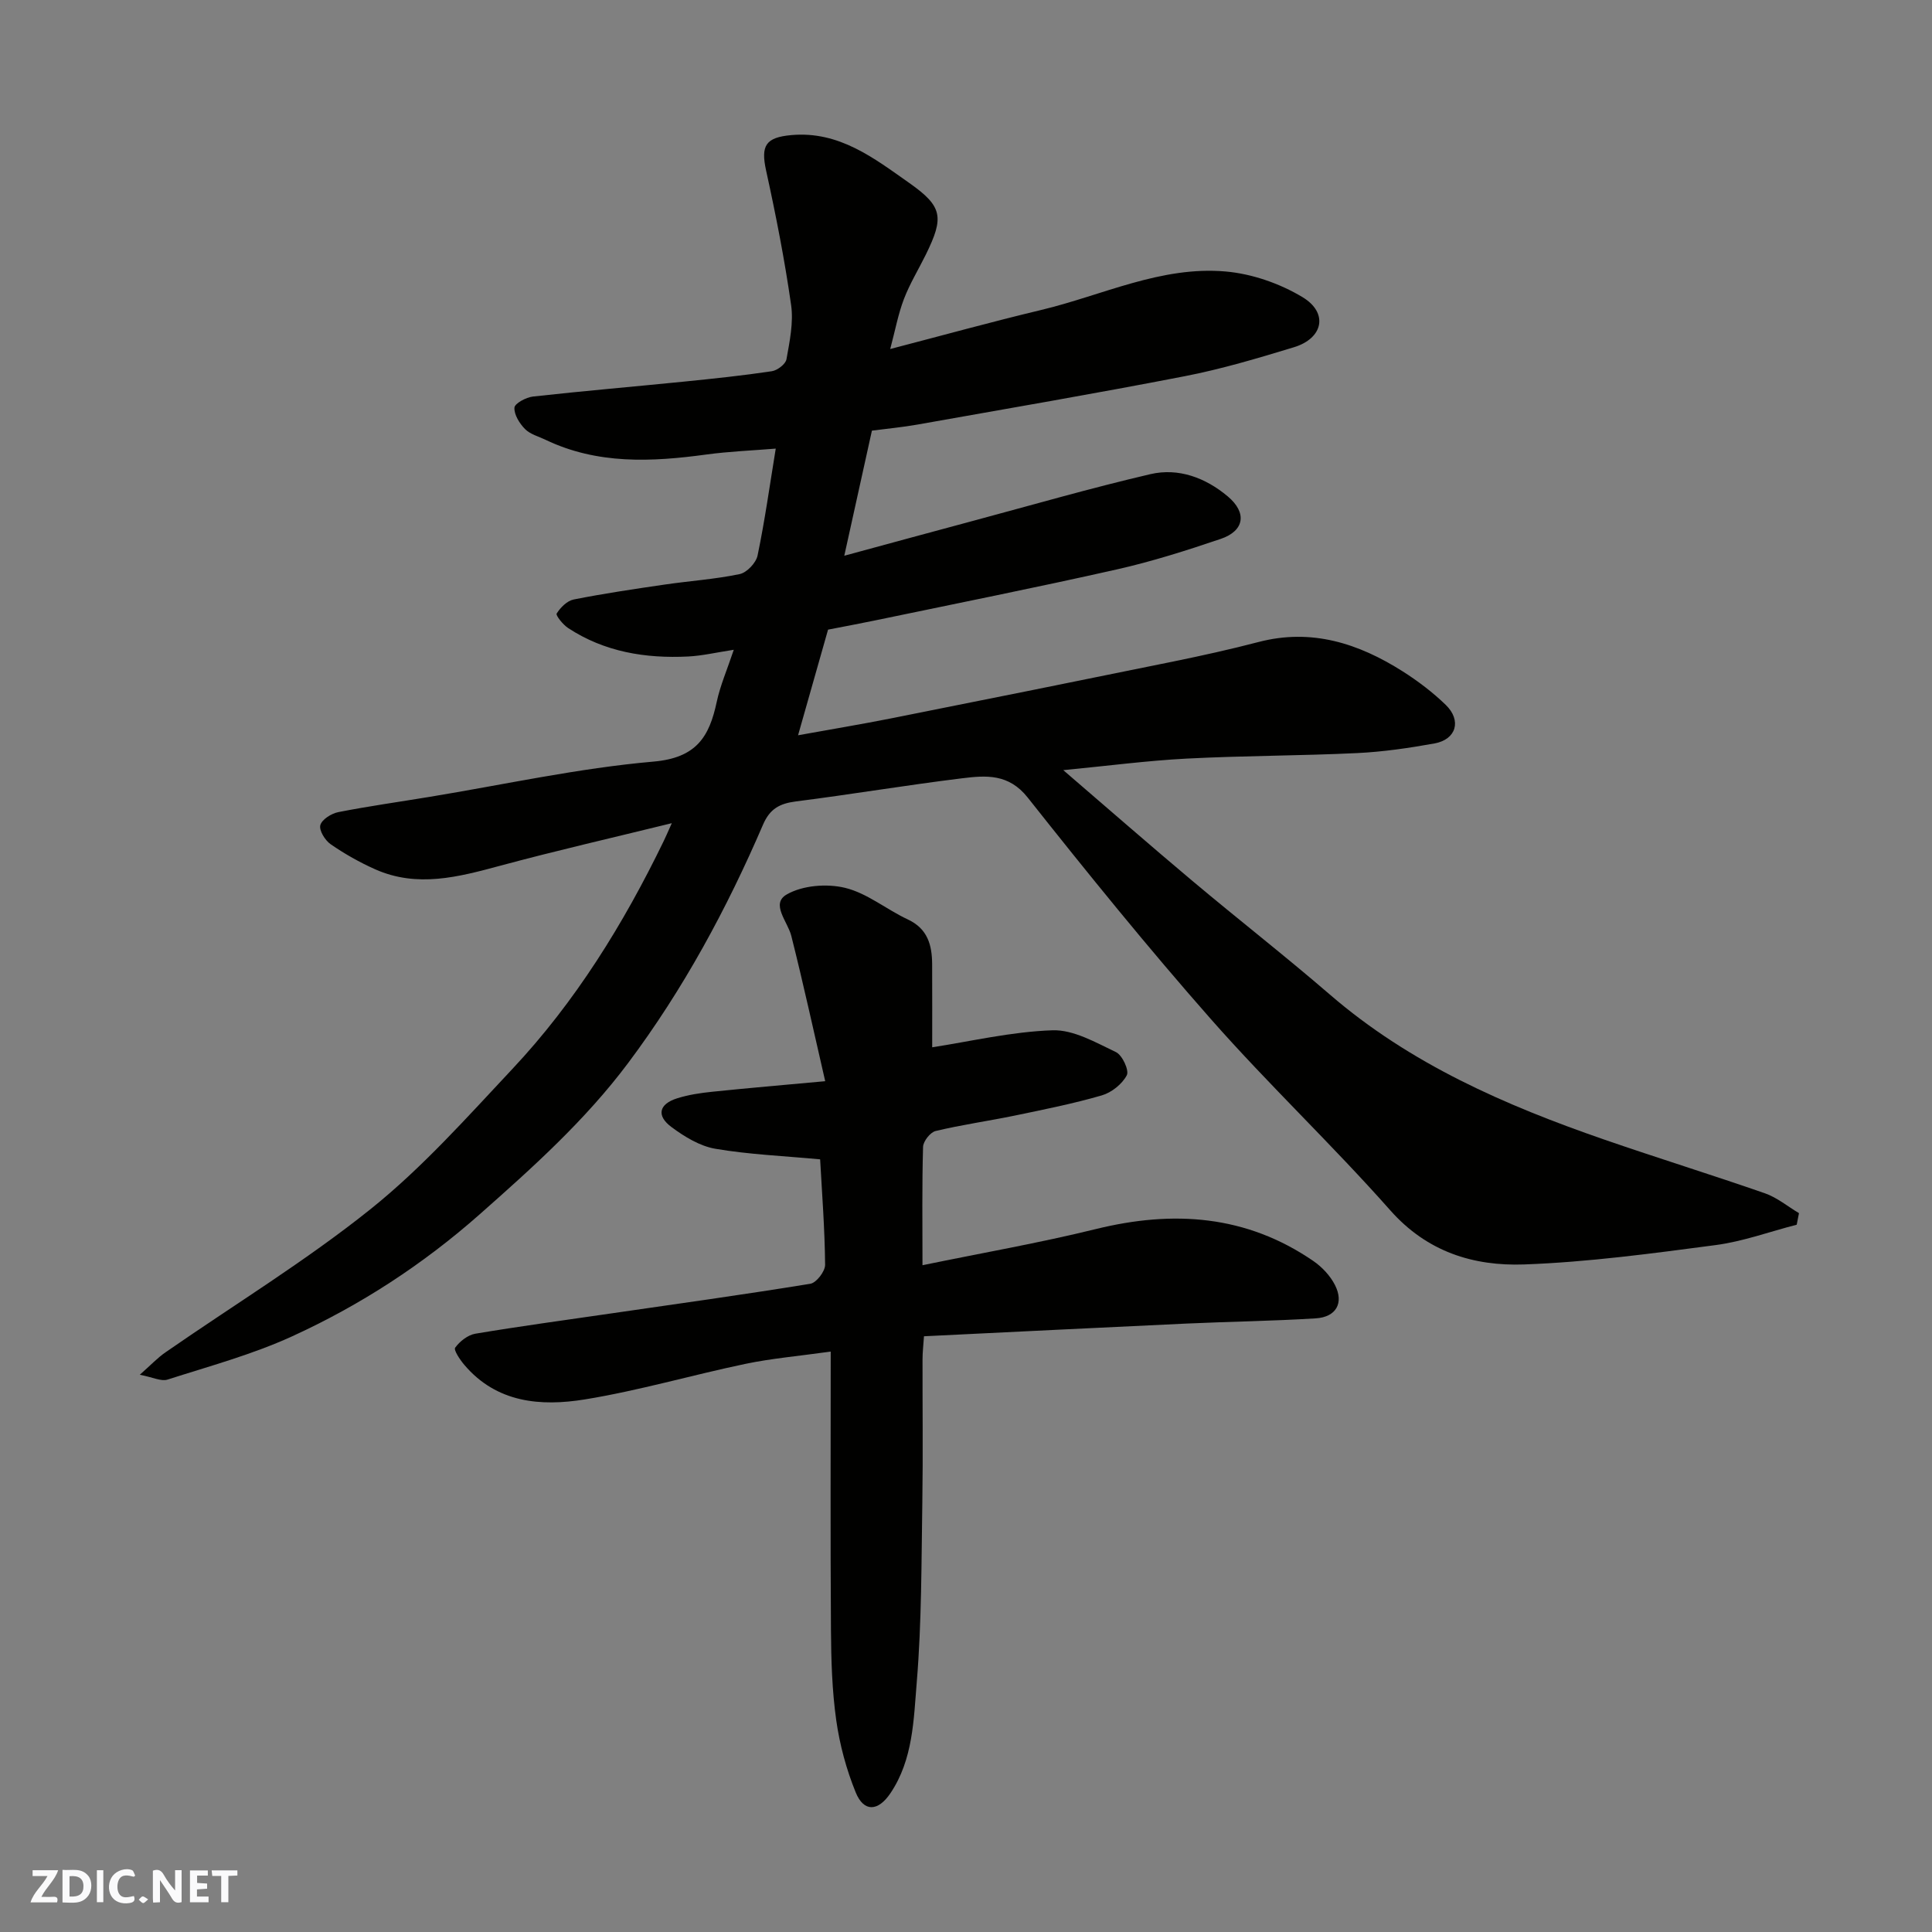
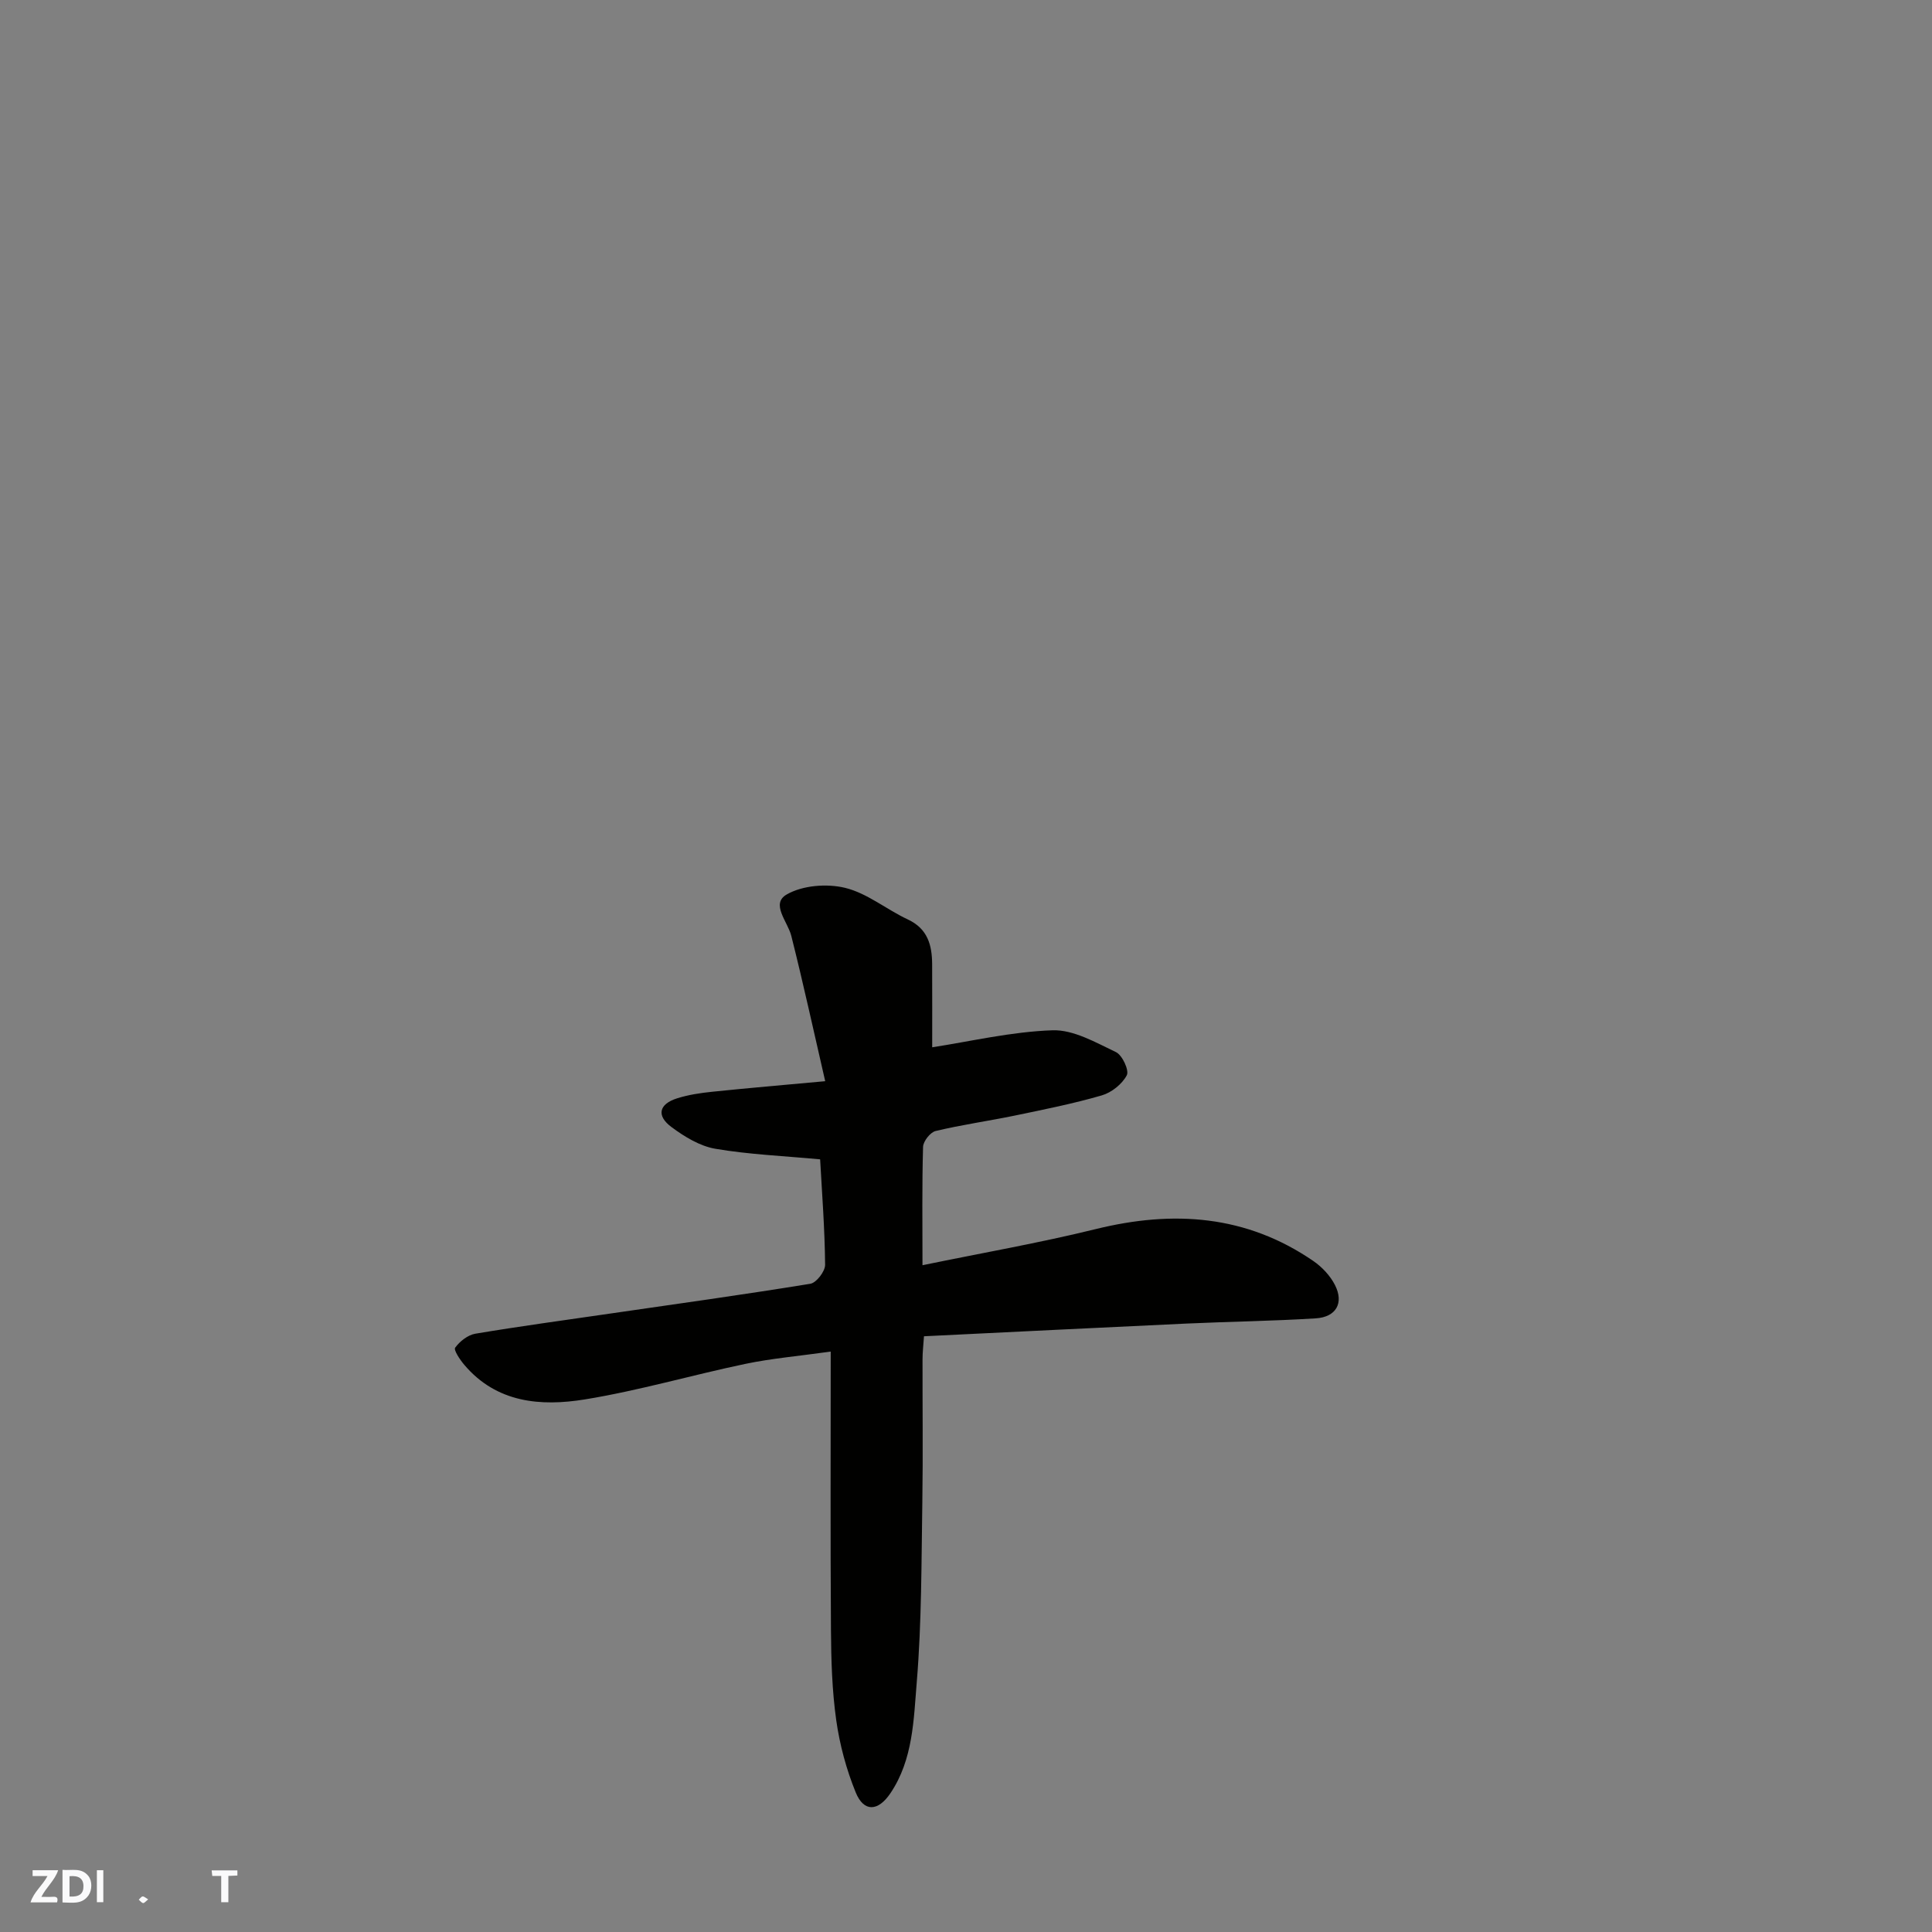
<svg xmlns="http://www.w3.org/2000/svg" enable-background="new 0 0 400 400" viewBox="0 0 400 400">
  <rect x="0" y="0" width="400" height="400" fill="#808080" stroke="none" />
  <g fill="#fafafb">
-     <path d="m37.59 393.81c-.92.31-1.52.05-2-.78-.7-1.2-1.52-2.34-2.47-3.78v4.59c-.55.03-.95.05-1.41.07-.03-.37-.06-.64-.06-.91 0-1.91 0-3.81 0-5.7 1.13-.41 1.77-.03 2.29.91.62 1.11 1.38 2.14 2.31 3.19v-4.2h1.35v6.61z" />
    <path d="m12.94 393.88v-6.75c1.9.19 3.93-.54 5.37 1.29.8 1.01.78 2.88.03 3.97-1.37 1.97-3.4 1.51-5.4 1.49m1.45-1.22c2.04.12 2.92-.58 2.89-2.21-.03-1.51-.98-2.19-2.89-2z" />
    <path d="m11.81 393.87h-5.49c.68-2.18 2.47-3.48 3.51-5.45h-3.08v-1.21h5.29c-.71 2.13-2.44 3.48-3.47 5.51.86 0 1.63.04 2.39-.01.79-.05 1.14.21.85 1.16" />
-     <path d="m39.33 393.86v-6.61h3.7v1.07h-2.22v1.52c.68.04 1.34.09 2.07.13v1.07c-.72.05-1.38.09-2.1.14v1.48h2.4v1.19h-3.85z" />
-     <path d="m27.71 388.56c-1.15-.3-2.46-.61-3.1.64-.37.73-.41 1.93-.06 2.67.63 1.35 1.99.93 3.17.68.35.94-.01 1.32-.93 1.46-1.62.25-3.05-.27-3.76-1.48-.73-1.24-.6-3.03.31-4.17.88-1.11 2.71-1.7 4-1.16.32.13.44.74.65 1.12-.1.08-.19.16-.28.24" />
    <path d="m49.15 387.24v1.07c-.59.02-1.17.05-1.87.08v5.44h-1.48v-5.44h-1.85c-.05-.4-.08-.73-.13-1.15z" />
    <path d="m20.06 387.21h1.33v6.62h-1.33z" />
    <path d="m30.68 393.25c-.49.38-.8.79-1.05.76-.32-.05-.6-.45-.9-.7.26-.24.51-.64.8-.67.29-.04.62.3 1.15.61" />
  </g>
-   <path d="m371.99 253.56c-5.59 1.44-11.1 3.47-16.78 4.22-13.18 1.74-26.41 3.53-39.67 4.01-10.48.37-20.09-2.6-27.71-11.22-11.97-13.53-25.15-25.98-37.09-39.53-13.12-14.89-25.63-30.34-37.96-45.91-3.94-4.98-8.64-4.6-13.53-4-11.52 1.41-22.97 3.34-34.49 4.8-3.35.43-5.38 1.53-6.79 4.82-7.51 17.44-16.48 34.05-27.91 49.32-8.86 11.84-19.71 21.59-30.71 31.31-11.77 10.41-24.77 18.86-38.95 25.33-8.22 3.75-17.08 6.15-25.72 8.92-1.3.42-3.02-.48-5.74-1 2.27-2 3.67-3.51 5.33-4.65 14.21-9.86 29.06-18.91 42.52-29.7 10.65-8.54 19.88-18.93 29.27-28.94 13.09-13.94 23.05-30.08 31.37-47.24.43-.88.81-1.79 1.66-3.67-12.31 3.03-23.98 5.69-35.53 8.81-8.64 2.33-17.18 4.61-25.88.74-3.21-1.43-6.33-3.19-9.22-5.19-1.16-.8-2.43-2.87-2.14-3.95.32-1.18 2.29-2.42 3.73-2.7 6.24-1.23 12.56-2.11 18.84-3.15 15.47-2.54 30.85-5.95 46.42-7.31 8.87-.78 11.54-5.12 13.08-12.36.73-3.41 2.16-6.68 3.53-10.79-3.62.55-6.51 1.24-9.42 1.39-8.84.44-17.33-.93-24.89-5.9-1.06-.7-2.59-2.62-2.36-2.99.78-1.25 2.16-2.64 3.52-2.91 6.24-1.24 12.54-2.17 18.83-3.09 5.18-.76 10.43-1.1 15.54-2.17 1.49-.31 3.4-2.33 3.71-3.86 1.49-7.15 2.5-14.41 3.76-22.12-4.89.4-9.65.58-14.35 1.22-11.37 1.55-22.59 2.09-33.32-3.05-1.45-.69-3.17-1.14-4.24-2.22-1.14-1.16-2.28-2.98-2.19-4.43.05-.87 2.41-2.14 3.83-2.3 10.44-1.16 20.91-2.05 31.36-3.1 6.04-.61 12.08-1.24 18.08-2.14 1.16-.17 2.87-1.47 3.05-2.48.66-3.7 1.48-7.6.96-11.24-1.33-9.32-3.15-18.6-5.17-27.8-1.14-5.19-.13-6.89 5.22-7.37 9.89-.89 17.12 4.78 24.44 9.93 6.91 4.87 7.19 7.09 3.42 14.78-1.52 3.09-3.34 6.05-4.56 9.25-1.19 3.12-1.8 6.46-2.83 10.33 10.65-2.77 20.94-5.62 31.32-8.1 12.65-3.03 24.79-9.13 38.14-7.95 5.45.48 11.2 2.48 15.9 5.31 5.41 3.26 4.28 8.53-1.77 10.37-7.46 2.27-14.98 4.52-22.62 6-18.41 3.58-36.9 6.74-55.37 10.02-3.06.54-6.16.83-9.39 1.25-1.85 8.39-3.7 16.75-5.72 25.9 9.25-2.51 17.91-4.88 26.58-7.2 12.25-3.29 24.44-6.81 36.79-9.69 5.84-1.36 11.43.75 16.01 4.59 4.06 3.4 3.48 7.15-1.46 8.82-7.08 2.4-14.25 4.68-21.53 6.32-16.68 3.76-33.46 7.1-50.2 10.59-3.18.66-6.38 1.25-9.55 1.87-2.01 7.09-4.01 14.12-6.21 21.87 6.62-1.2 12.97-2.25 19.27-3.5 19.49-3.88 38.98-7.8 58.46-11.78 5.9-1.21 11.79-2.51 17.61-4.03 10.99-2.87 20.72.29 29.86 6.09 3.16 2.01 6.2 4.32 8.89 6.92 3.34 3.24 2.19 7.17-2.32 7.99-5.3.96-10.68 1.74-16.05 2-11.76.56-23.54.53-35.29 1.14-8.21.43-16.38 1.51-25.52 2.39 9.15 7.86 17.86 15.48 26.72 22.92 9.42 7.92 19.14 15.49 28.46 23.53 16.65 14.38 36.32 22.94 56.77 30.02 11.07 3.83 22.26 7.29 33.32 11.14 2.52.88 4.71 2.72 7.05 4.11-.15.81-.31 1.6-.47 2.39z" fill="#010100" />
  <path d="m169.8 240.03c-7.59-.71-14.73-1-21.7-2.19-3.2-.55-6.38-2.49-9.07-4.49-3.19-2.36-2.6-4.78 1.18-5.96 2.32-.73 4.78-1.1 7.21-1.35 7.34-.76 14.69-1.39 23.43-2.19-2.39-10.35-4.54-20.26-7.02-30.09-.75-2.97-4.33-6.63-.95-8.57 3.28-1.89 8.31-2.29 12.09-1.37 4.58 1.11 8.57 4.48 12.98 6.54 4.12 1.92 5.02 5.31 5.04 9.28.03 6.03.01 12.06.01 17.19 7.89-1.21 16.37-3.23 24.9-3.52 4.35-.15 8.95 2.52 13.15 4.52 1.31.62 2.77 3.79 2.24 4.79-.96 1.83-3.15 3.58-5.18 4.17-5.93 1.72-12.01 2.93-18.07 4.19-5.43 1.12-10.93 1.89-16.32 3.18-1.11.26-2.57 2.12-2.61 3.28-.23 7.98-.12 15.97-.12 24.51 12.21-2.52 24.16-4.6 35.91-7.49 16.02-3.94 31.11-2.92 45 6.61 1.81 1.24 3.52 3.06 4.5 5 1.88 3.7.23 6.62-3.98 6.88-8.91.56-17.85.67-26.77 1.08-17.98.83-35.95 1.74-54.35 2.63-.13 1.91-.3 3.34-.3 4.76-.02 9.83.11 19.67-.04 29.5-.2 12.44-.13 24.91-1.15 37.29-.65 7.82-.75 16.06-5.45 23.05-2.55 3.79-5.5 3.98-7.19-.15-1.94-4.76-3.32-9.88-4.04-14.98-.87-6.19-1.05-12.51-1.09-18.78-.13-18.91-.05-37.83-.05-57.52-6.8.95-12.26 1.42-17.59 2.53-11.15 2.33-22.13 5.56-33.35 7.38-9.08 1.47-18.22.73-24.91-7.15-.9-1.06-2.26-3.08-1.9-3.57.95-1.31 2.62-2.63 4.17-2.89 9.19-1.54 18.42-2.79 27.64-4.13 13.92-2.02 27.85-3.95 41.72-6.21 1.25-.2 3.07-2.57 3.06-3.92-.07-7.41-.64-14.82-1.03-21.84z" fill="#010100" />
</svg>